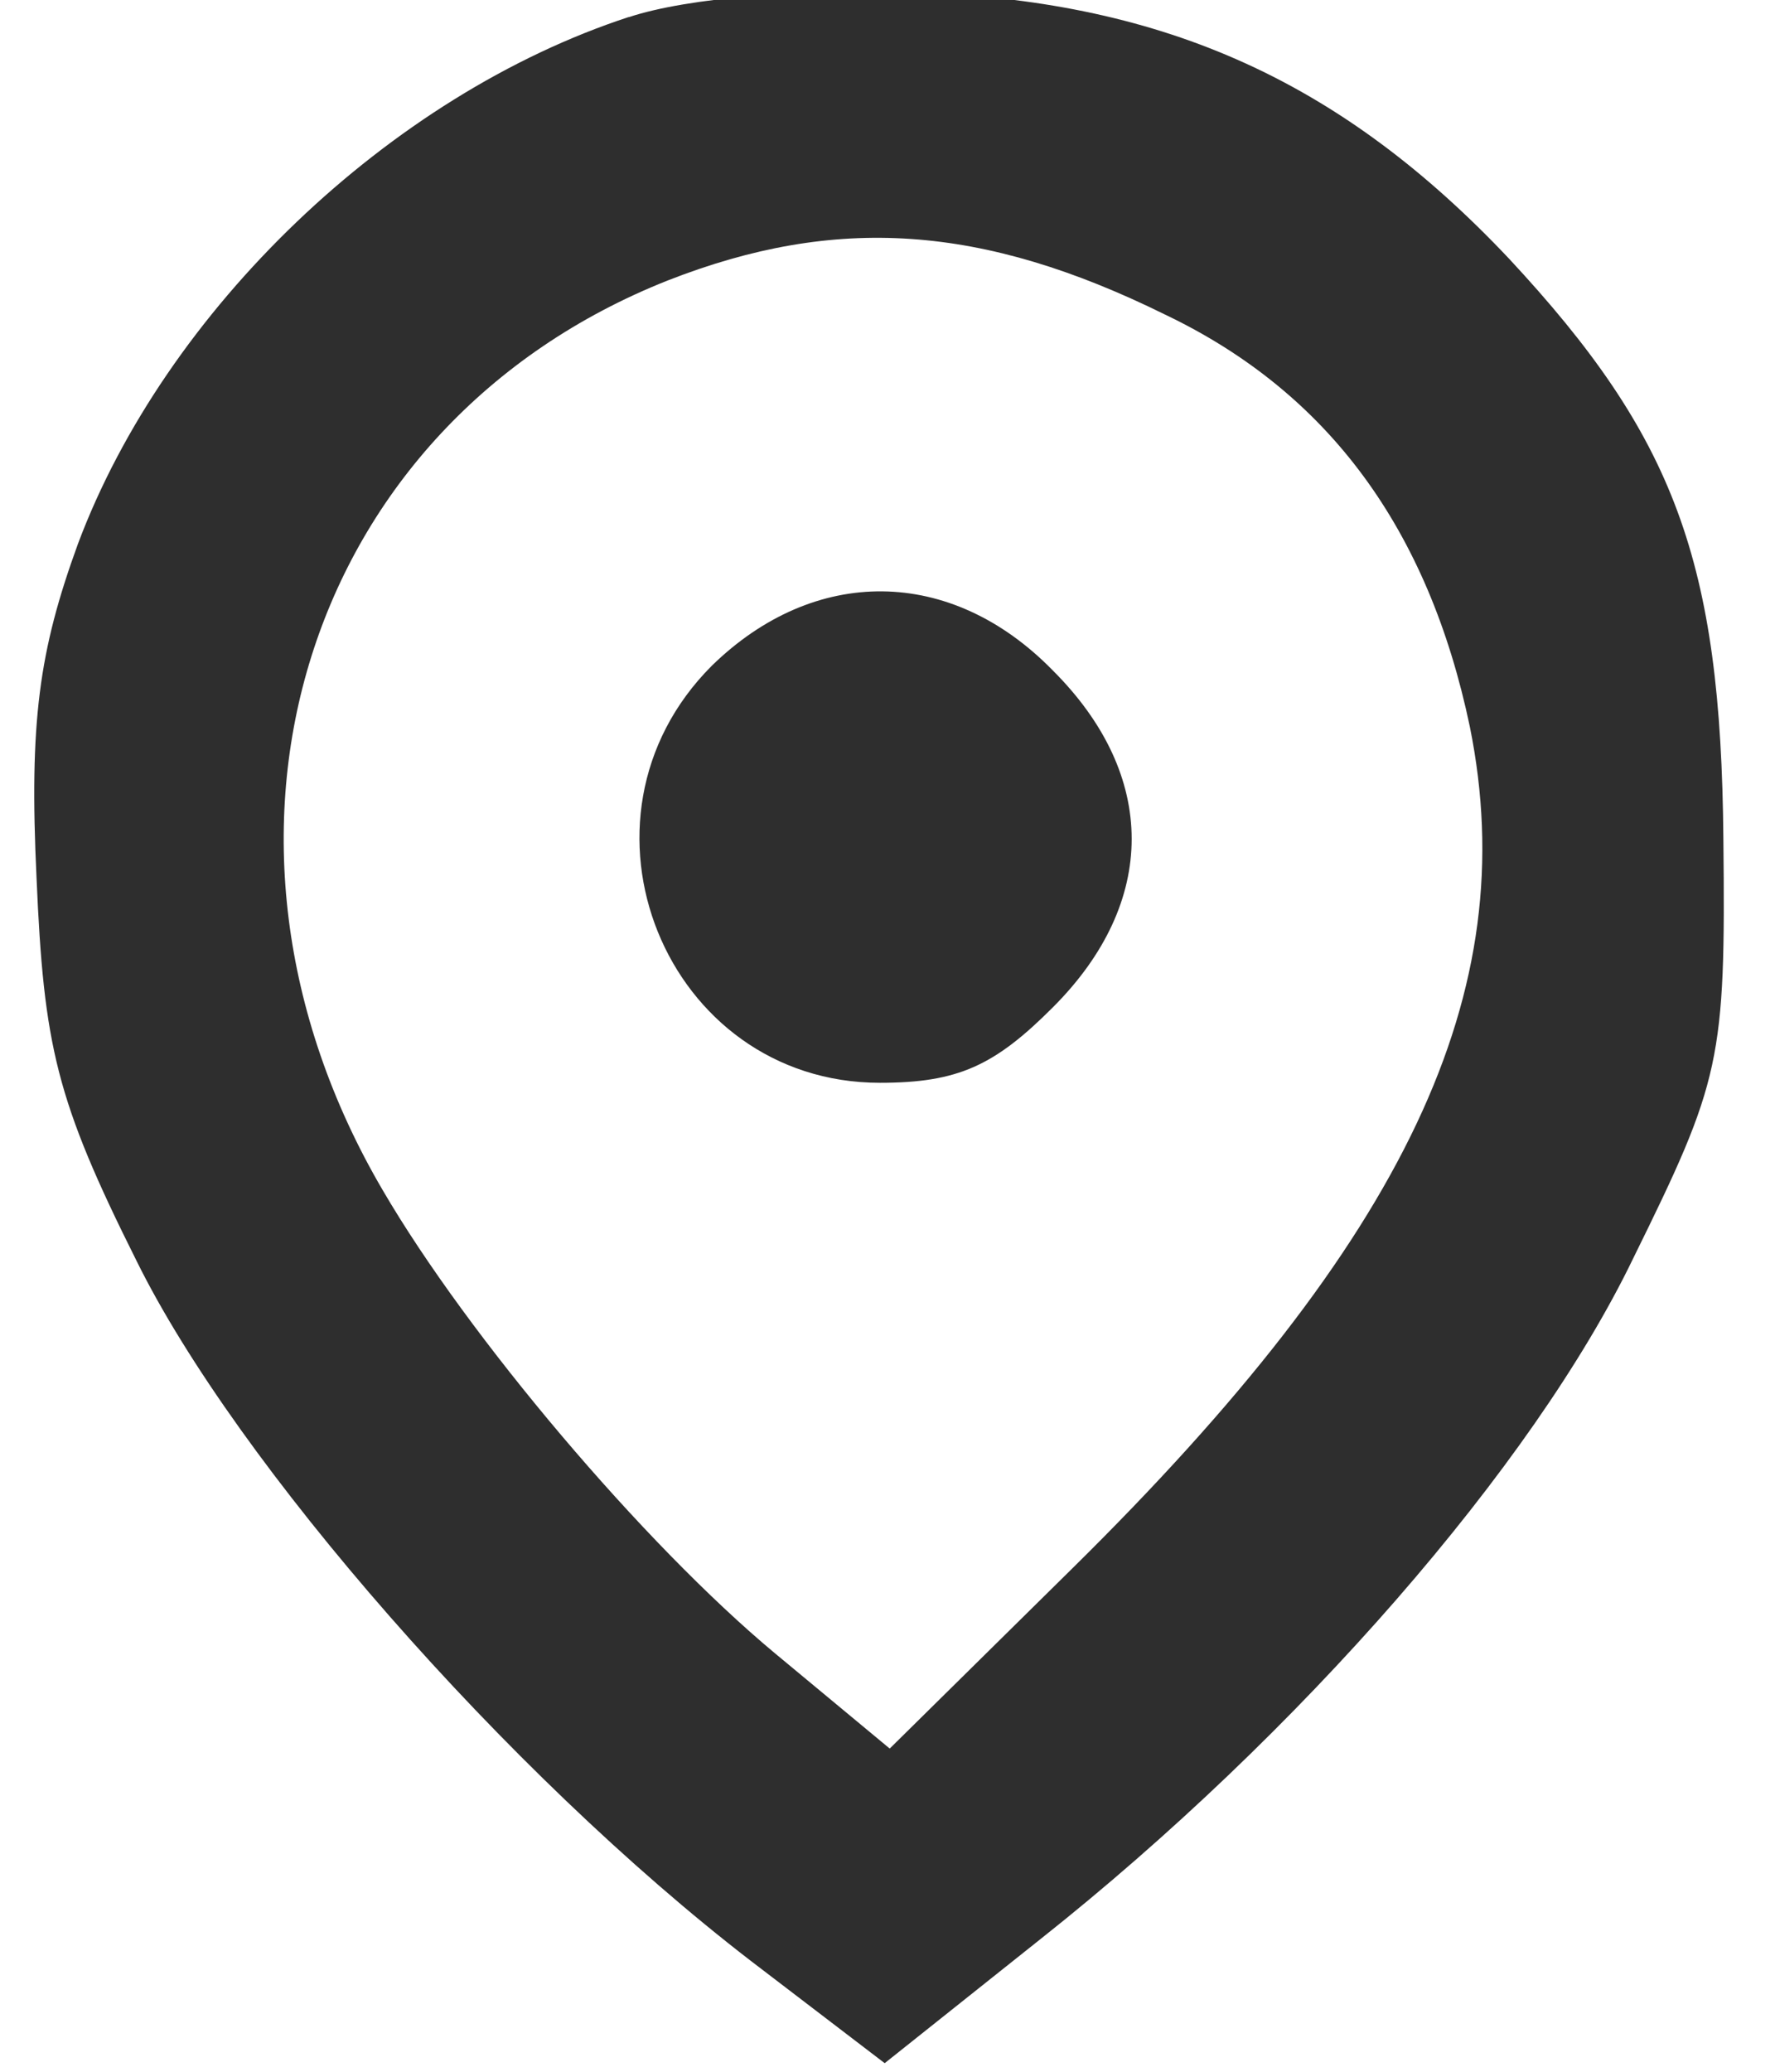
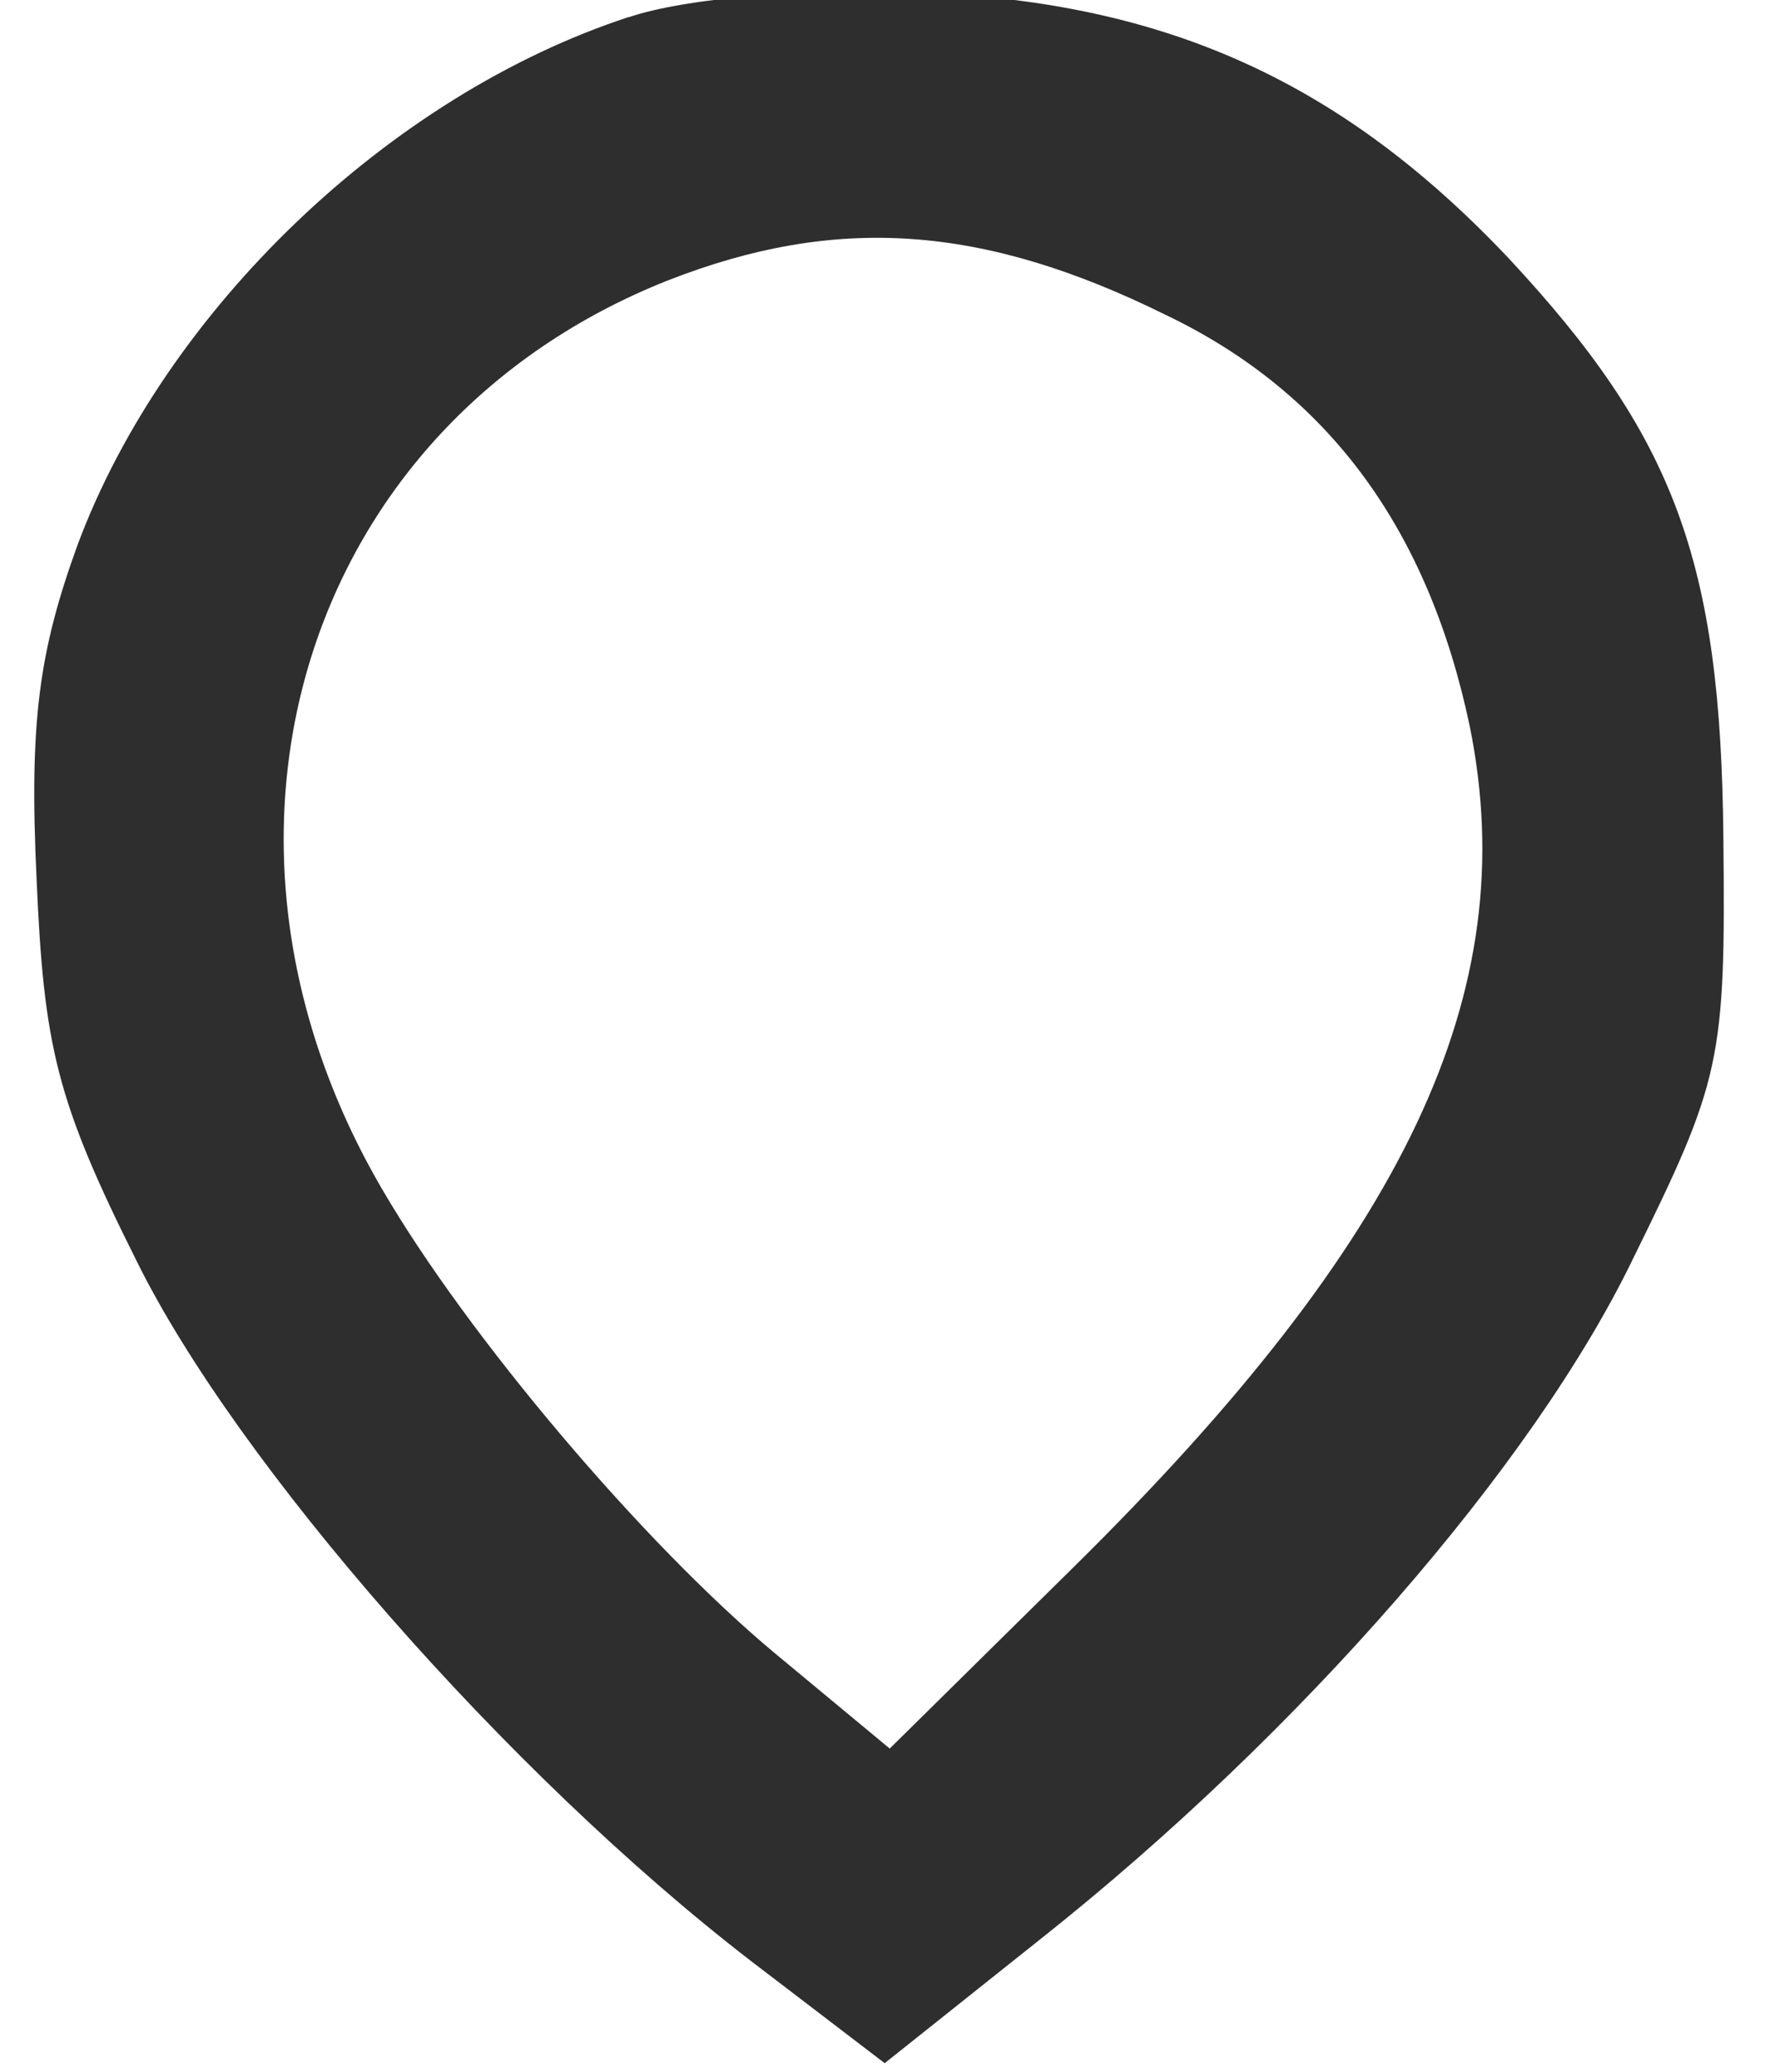
<svg xmlns="http://www.w3.org/2000/svg" version="1.1" id="Layer_1" x="0px" y="0px" width="12" height="14" viewBox="0 0 12 14" xml:space="preserve">
  <defs id="defs2" />
  <style type="text/css" id="style1">
		.st0 {
			fill: none;
			stroke: #ADADAD;
			stroke-linecap: round;
			stroke-miterlimit: 10;
		}
	</style>
  <path d="M 4.251,0.115 C 2.636,0.643 1.12,2.093 0.527,3.675 c -0.264,0.725 -0.33,1.203 -0.28,2.258 0.049,1.137 0.132,1.5 0.676,2.587 C 1.598,9.888 3.427,11.981 5.075,13.25 l 0.906,0.692 1.055,-0.84 c 1.747,-1.384 3.329,-3.197 4.005,-4.598 0.593,-1.203 0.626,-1.335 0.61,-2.835 -0.016,-1.879 -0.33,-2.719 -1.45,-3.922 C 9.08,0.56 7.893,0.016 6.245,-0.049 c -0.791,-0.033 -1.599,0.033 -1.994,0.165 z M 7.877,2.126 c 1.104,0.527 1.78,1.45 2.06,2.785 0.363,1.796 -0.428,3.461 -2.686,5.686 L 6.015,11.816 5.24,11.173 C 4.35,10.432 3.164,9.031 2.587,8.042 1.186,5.653 2.059,2.868 4.515,1.895 5.652,1.45 6.641,1.516 7.877,2.126 Z" id="path34" style="stroke-width:0.016;fill:#2e2e2e;fill-opacity:1" />
-   <path d="m 4.812,4.499 c -1.038,1.038 -0.313,2.818 1.137,2.818 0.527,0 0.775,-0.115 1.17,-0.511 0.709,-0.709 0.709,-1.566 0,-2.274 -0.692,-0.709 -1.615,-0.709 -2.307,-0.033 z" id="path35" style="stroke-width:0.016;fill:#2e2e2e;fill-opacity:1" />
</svg>